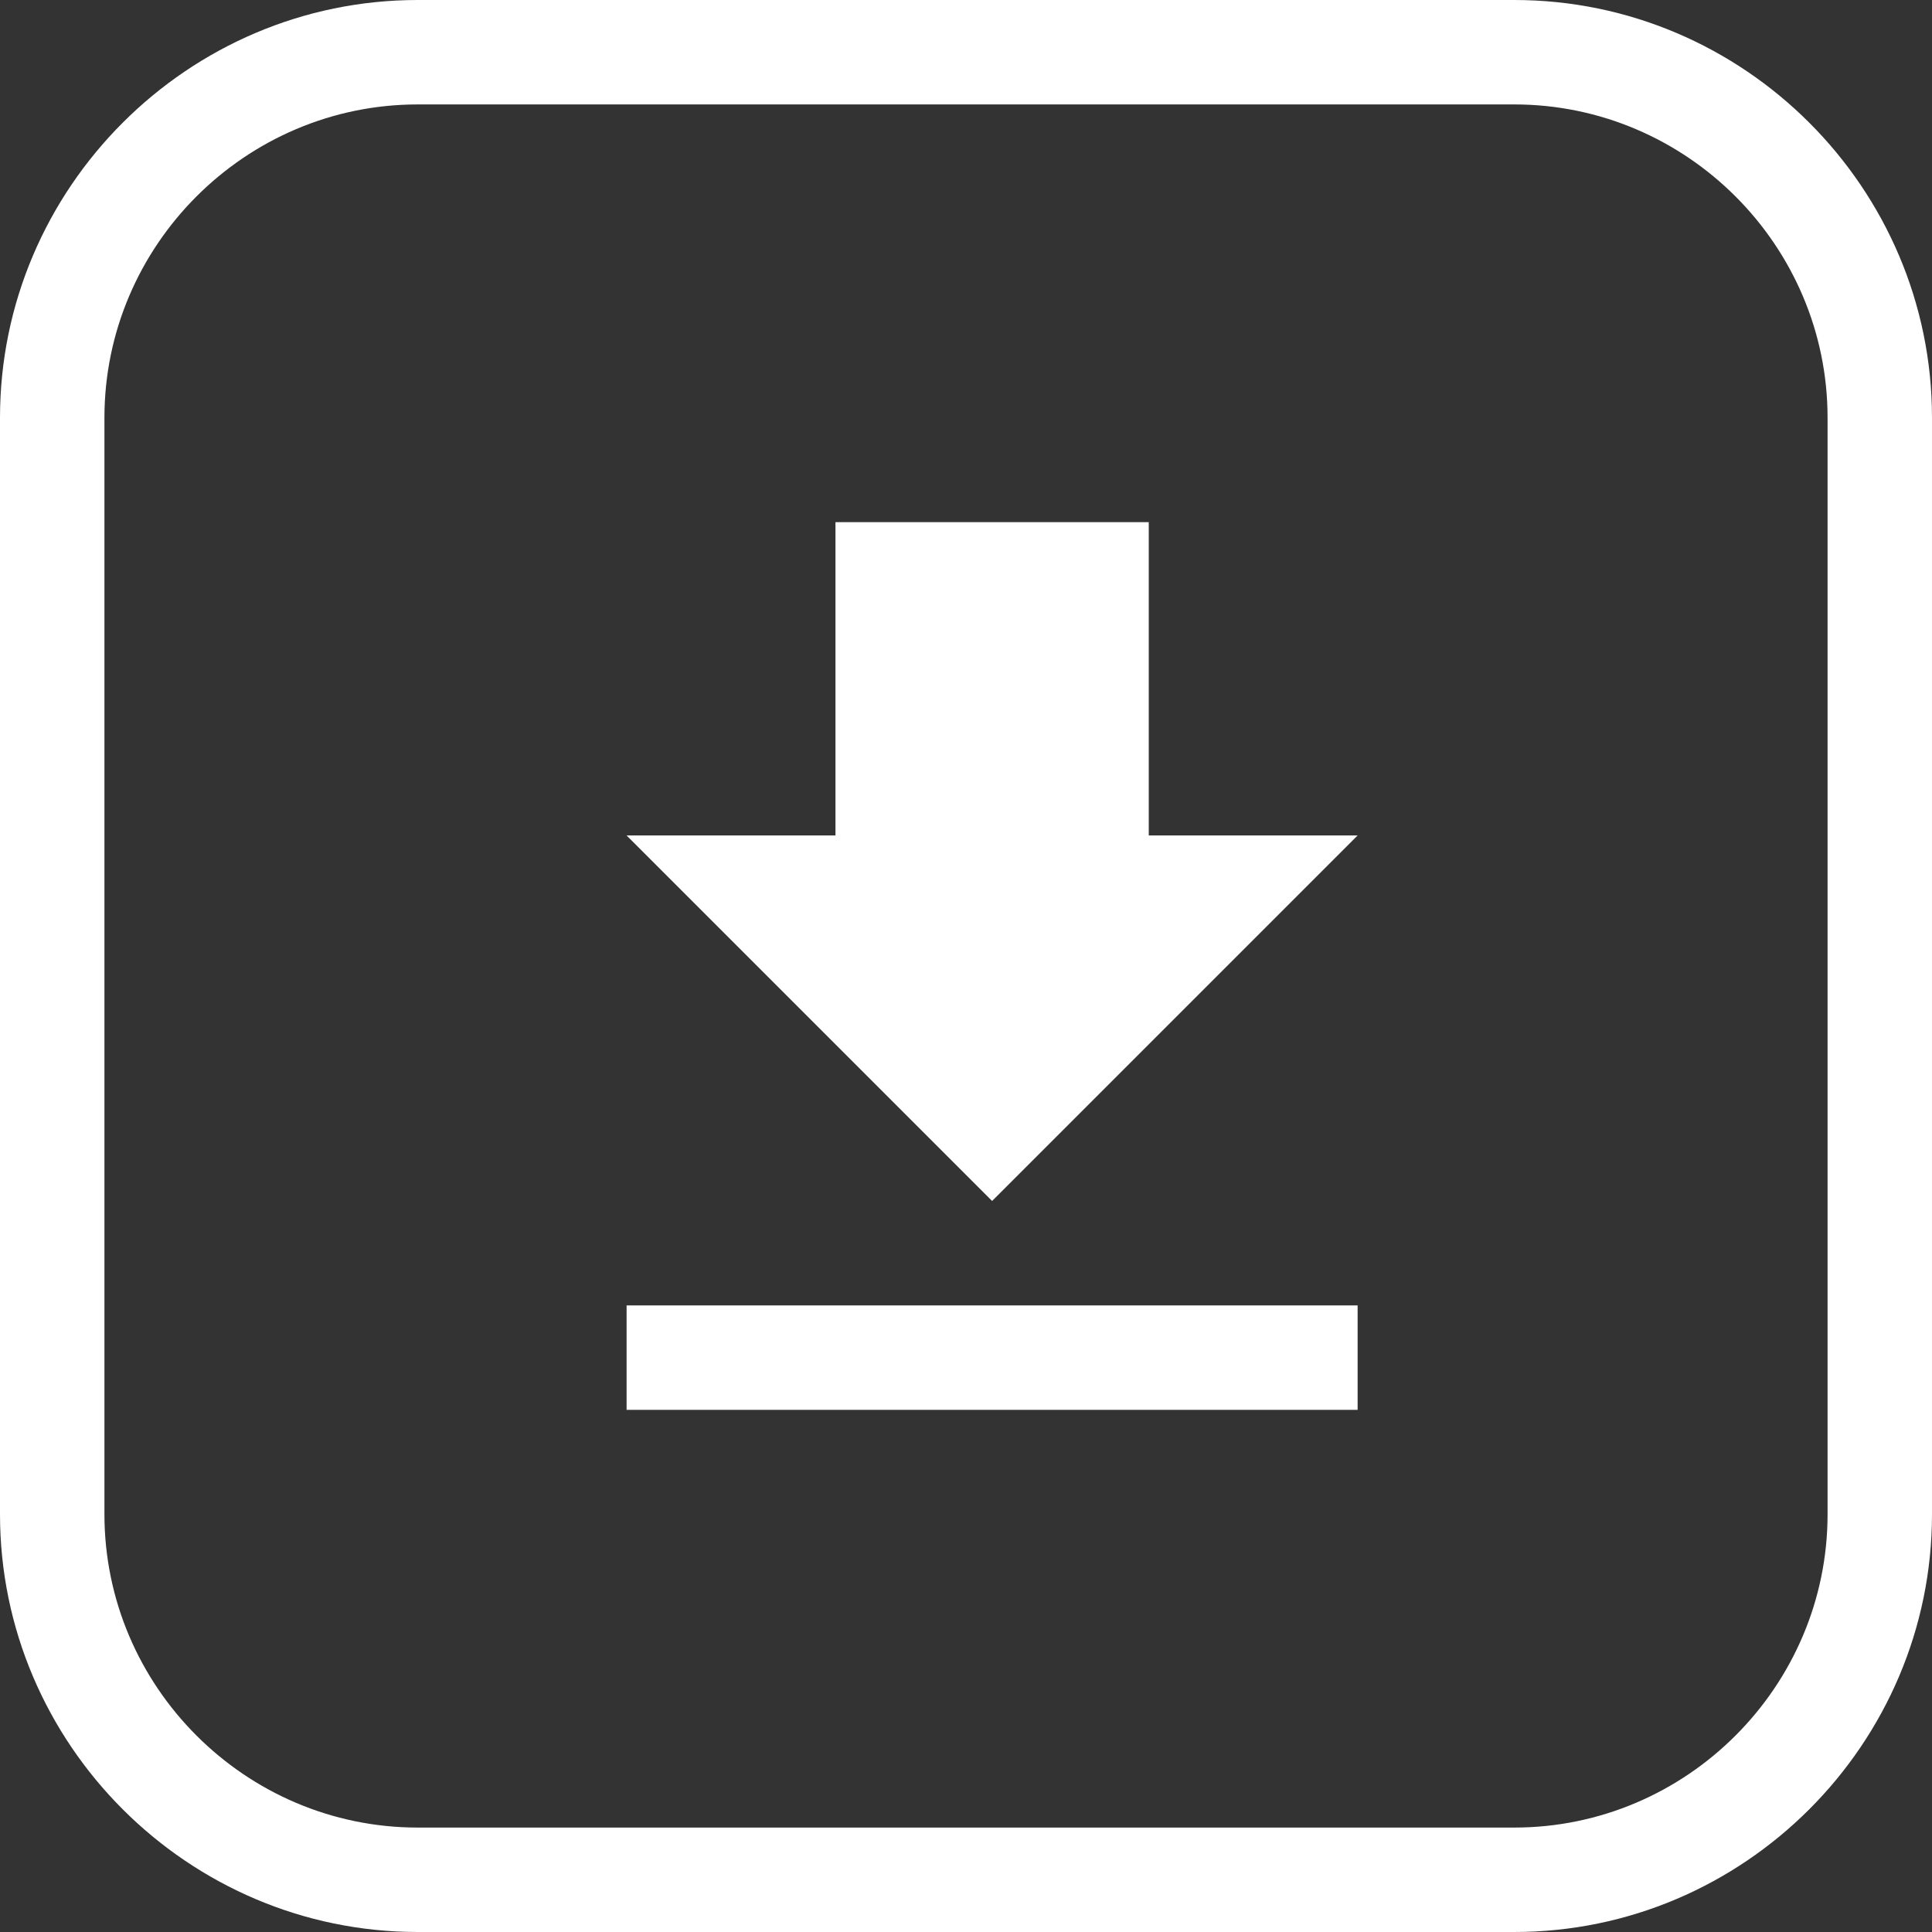
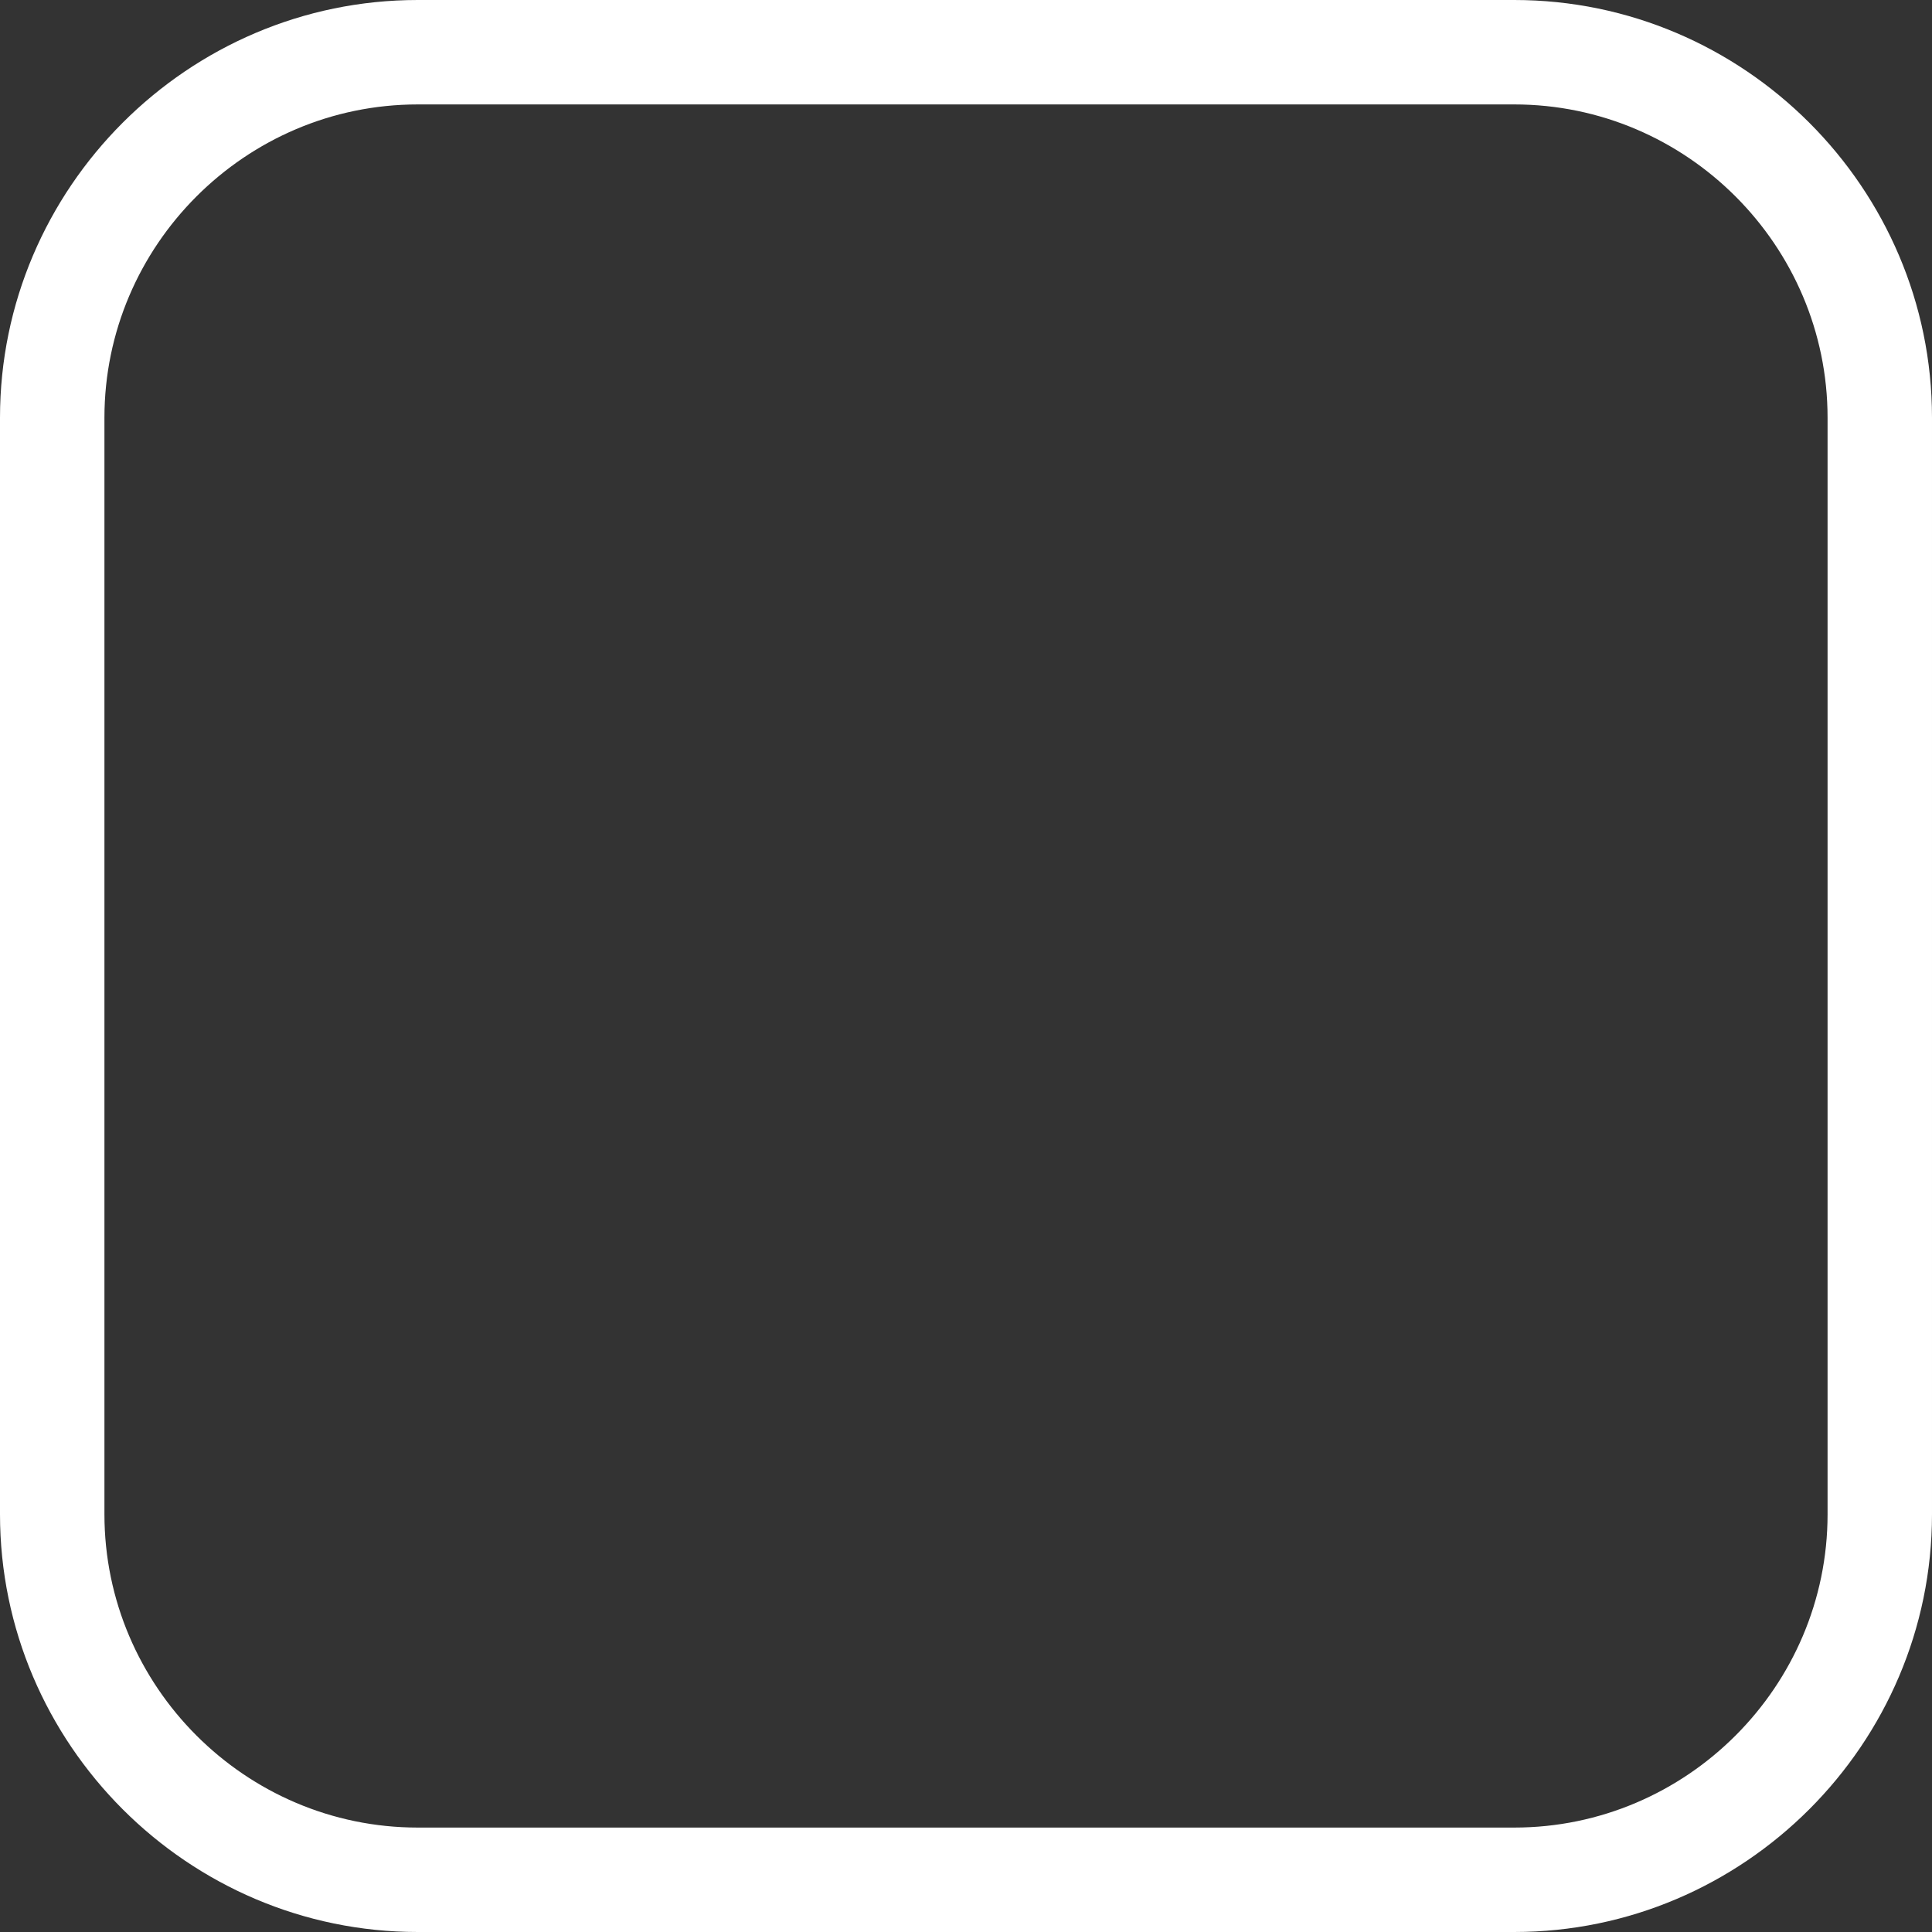
<svg xmlns="http://www.w3.org/2000/svg" version="1.1" id="Layer_1" x="0px" y="0px" viewBox="0 0 37 37" style="enable-background:new 0 0 37 37;" xml:space="preserve">
  <rect x="0" y="0" width="37" height="37" fill="#333333" stroke="none" />
  <style type="text/css">
	.st0{fill:#FFFFFF;}
</style>
  <title>download</title>
  <g id="main_content_copy_2">
-     <path class="st0" d="M26,16h-4v-6h-6v6h-4l7,7L26,16z M12,25v2h14v-2H12z" />
    <path class="st0" d="M29,37H8c-4.4,0-8-3.6-8-8V8c0-4.4,3.6-8,8-8h21c4.4,0,8,3.6,8,8v21C37,33.4,33.4,37,29,37z M8,2   C4.7,2,2,4.7,2,8v21c0,3.3,2.7,6,6,6h21c3.3,0,6-2.7,6-6V8c0-3.3-2.7-6-6-6H8z" />
  </g>
</svg>